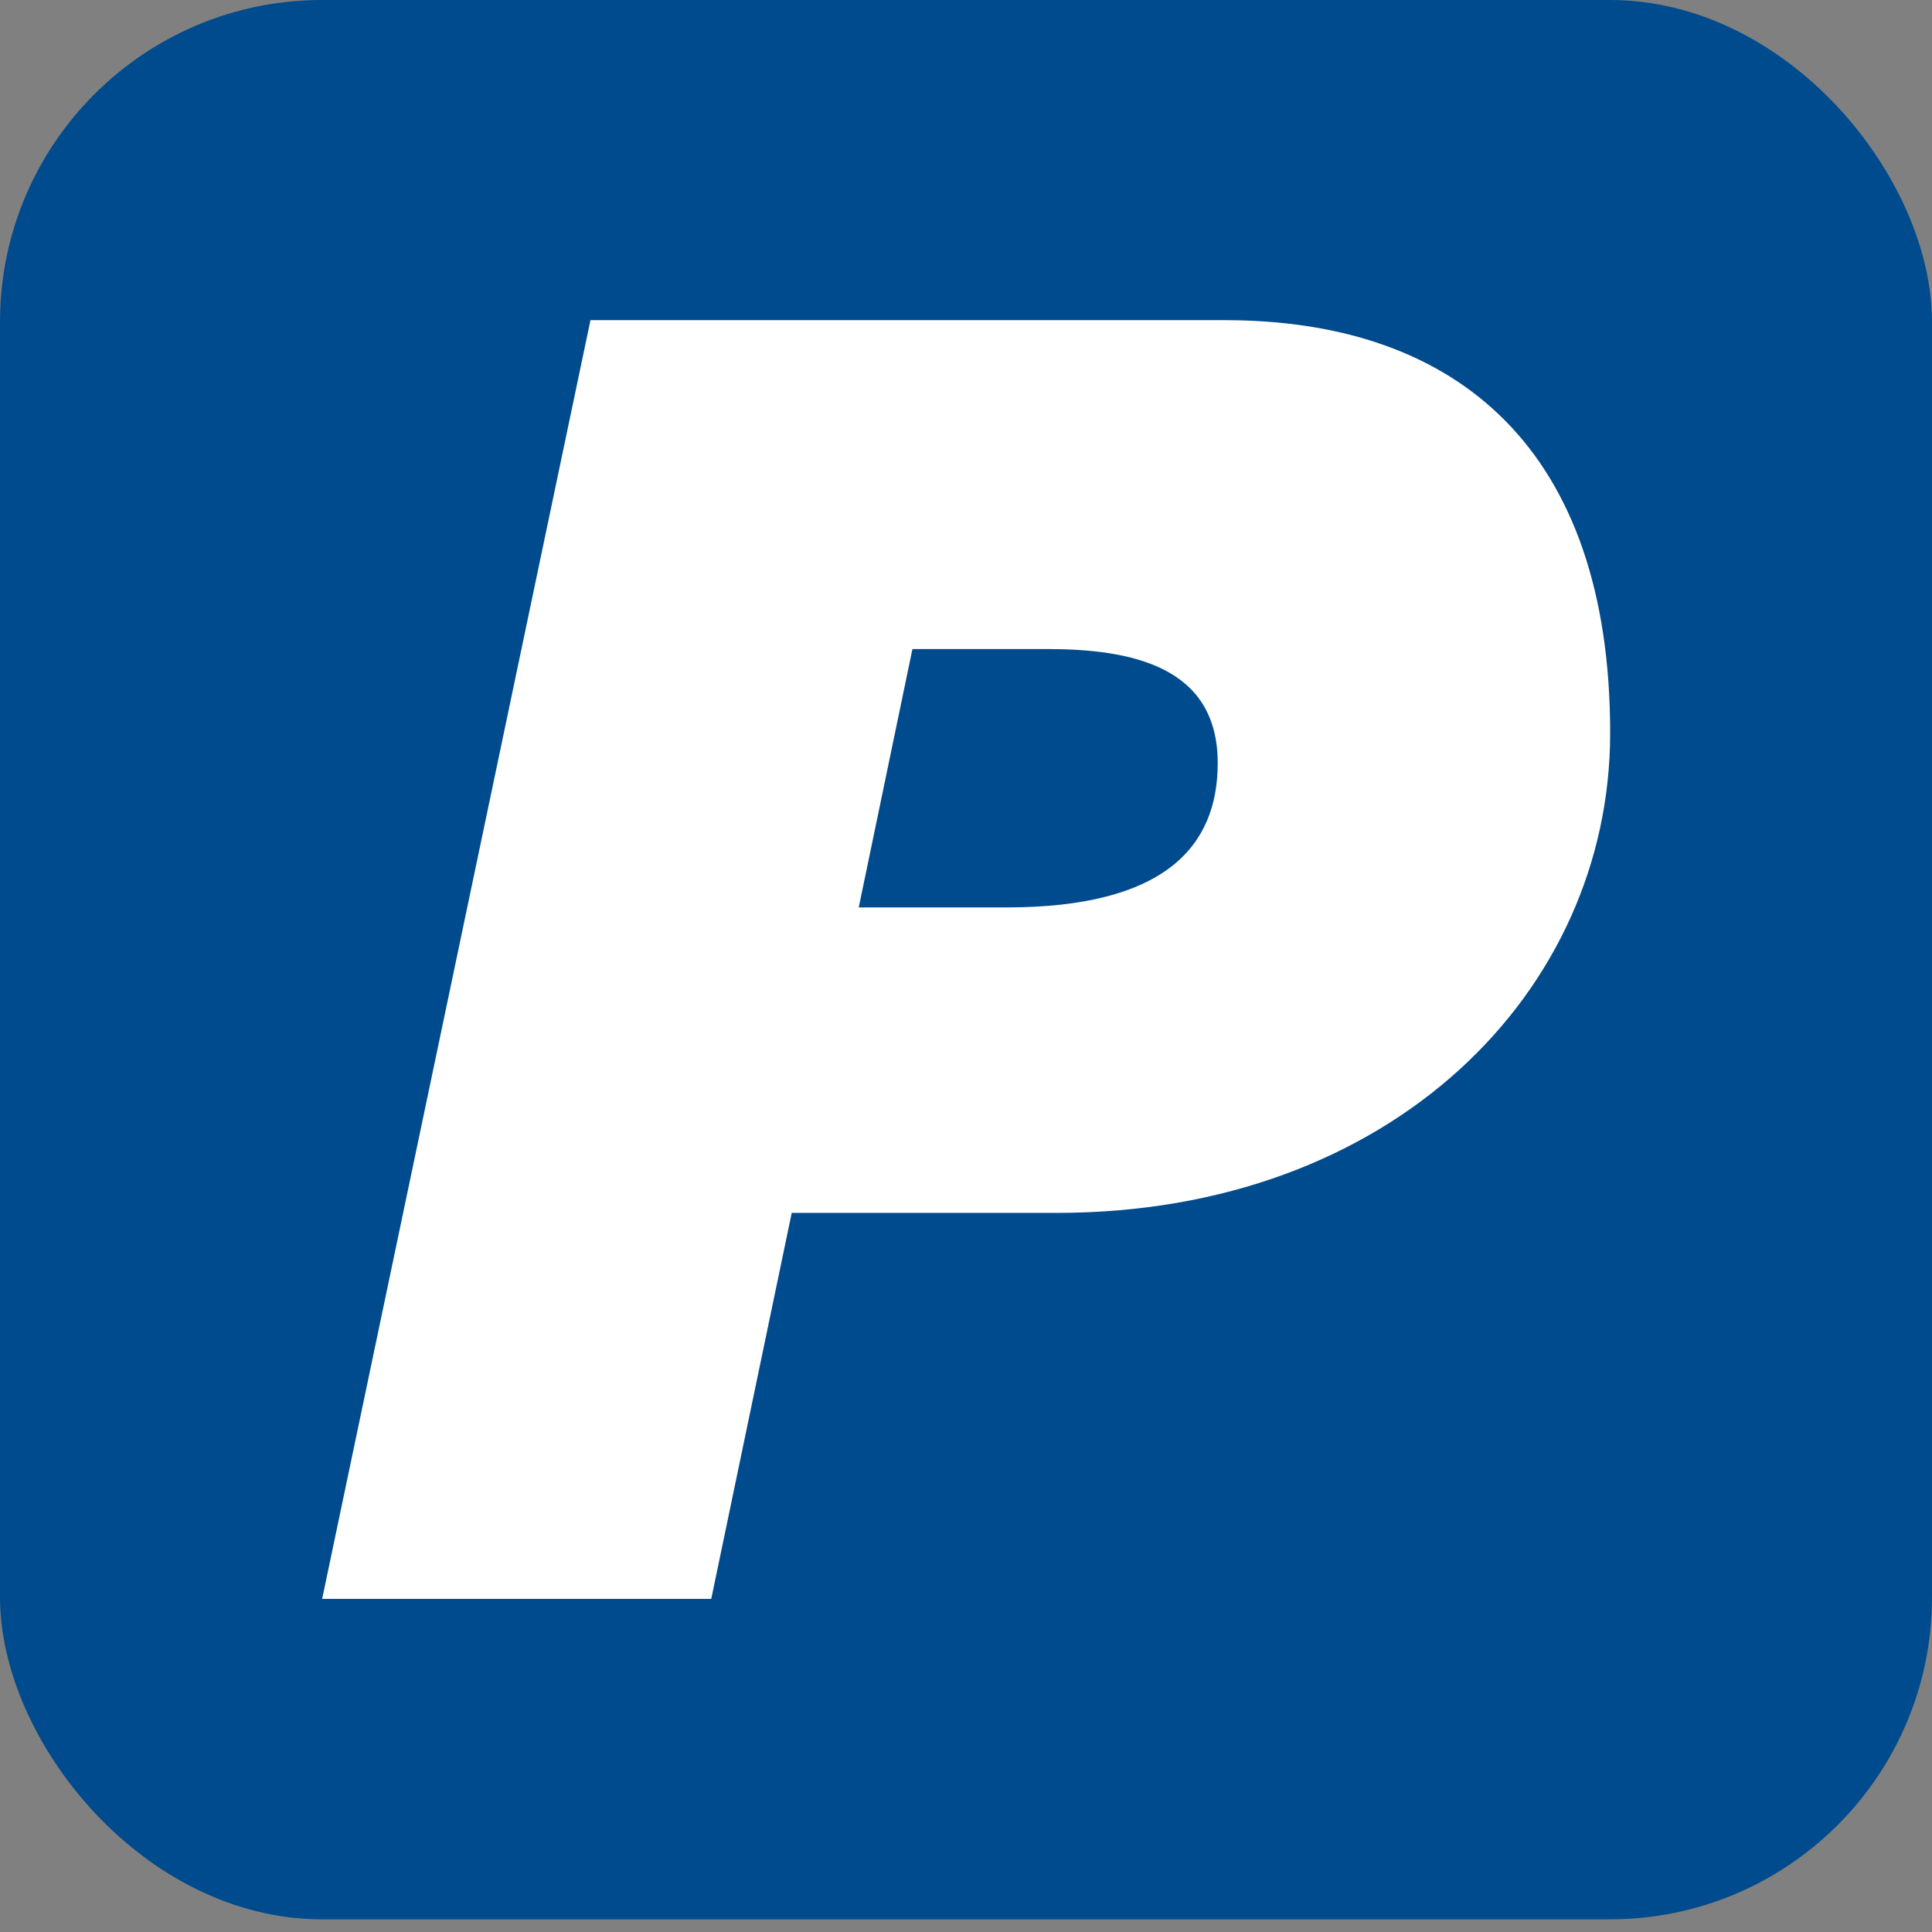
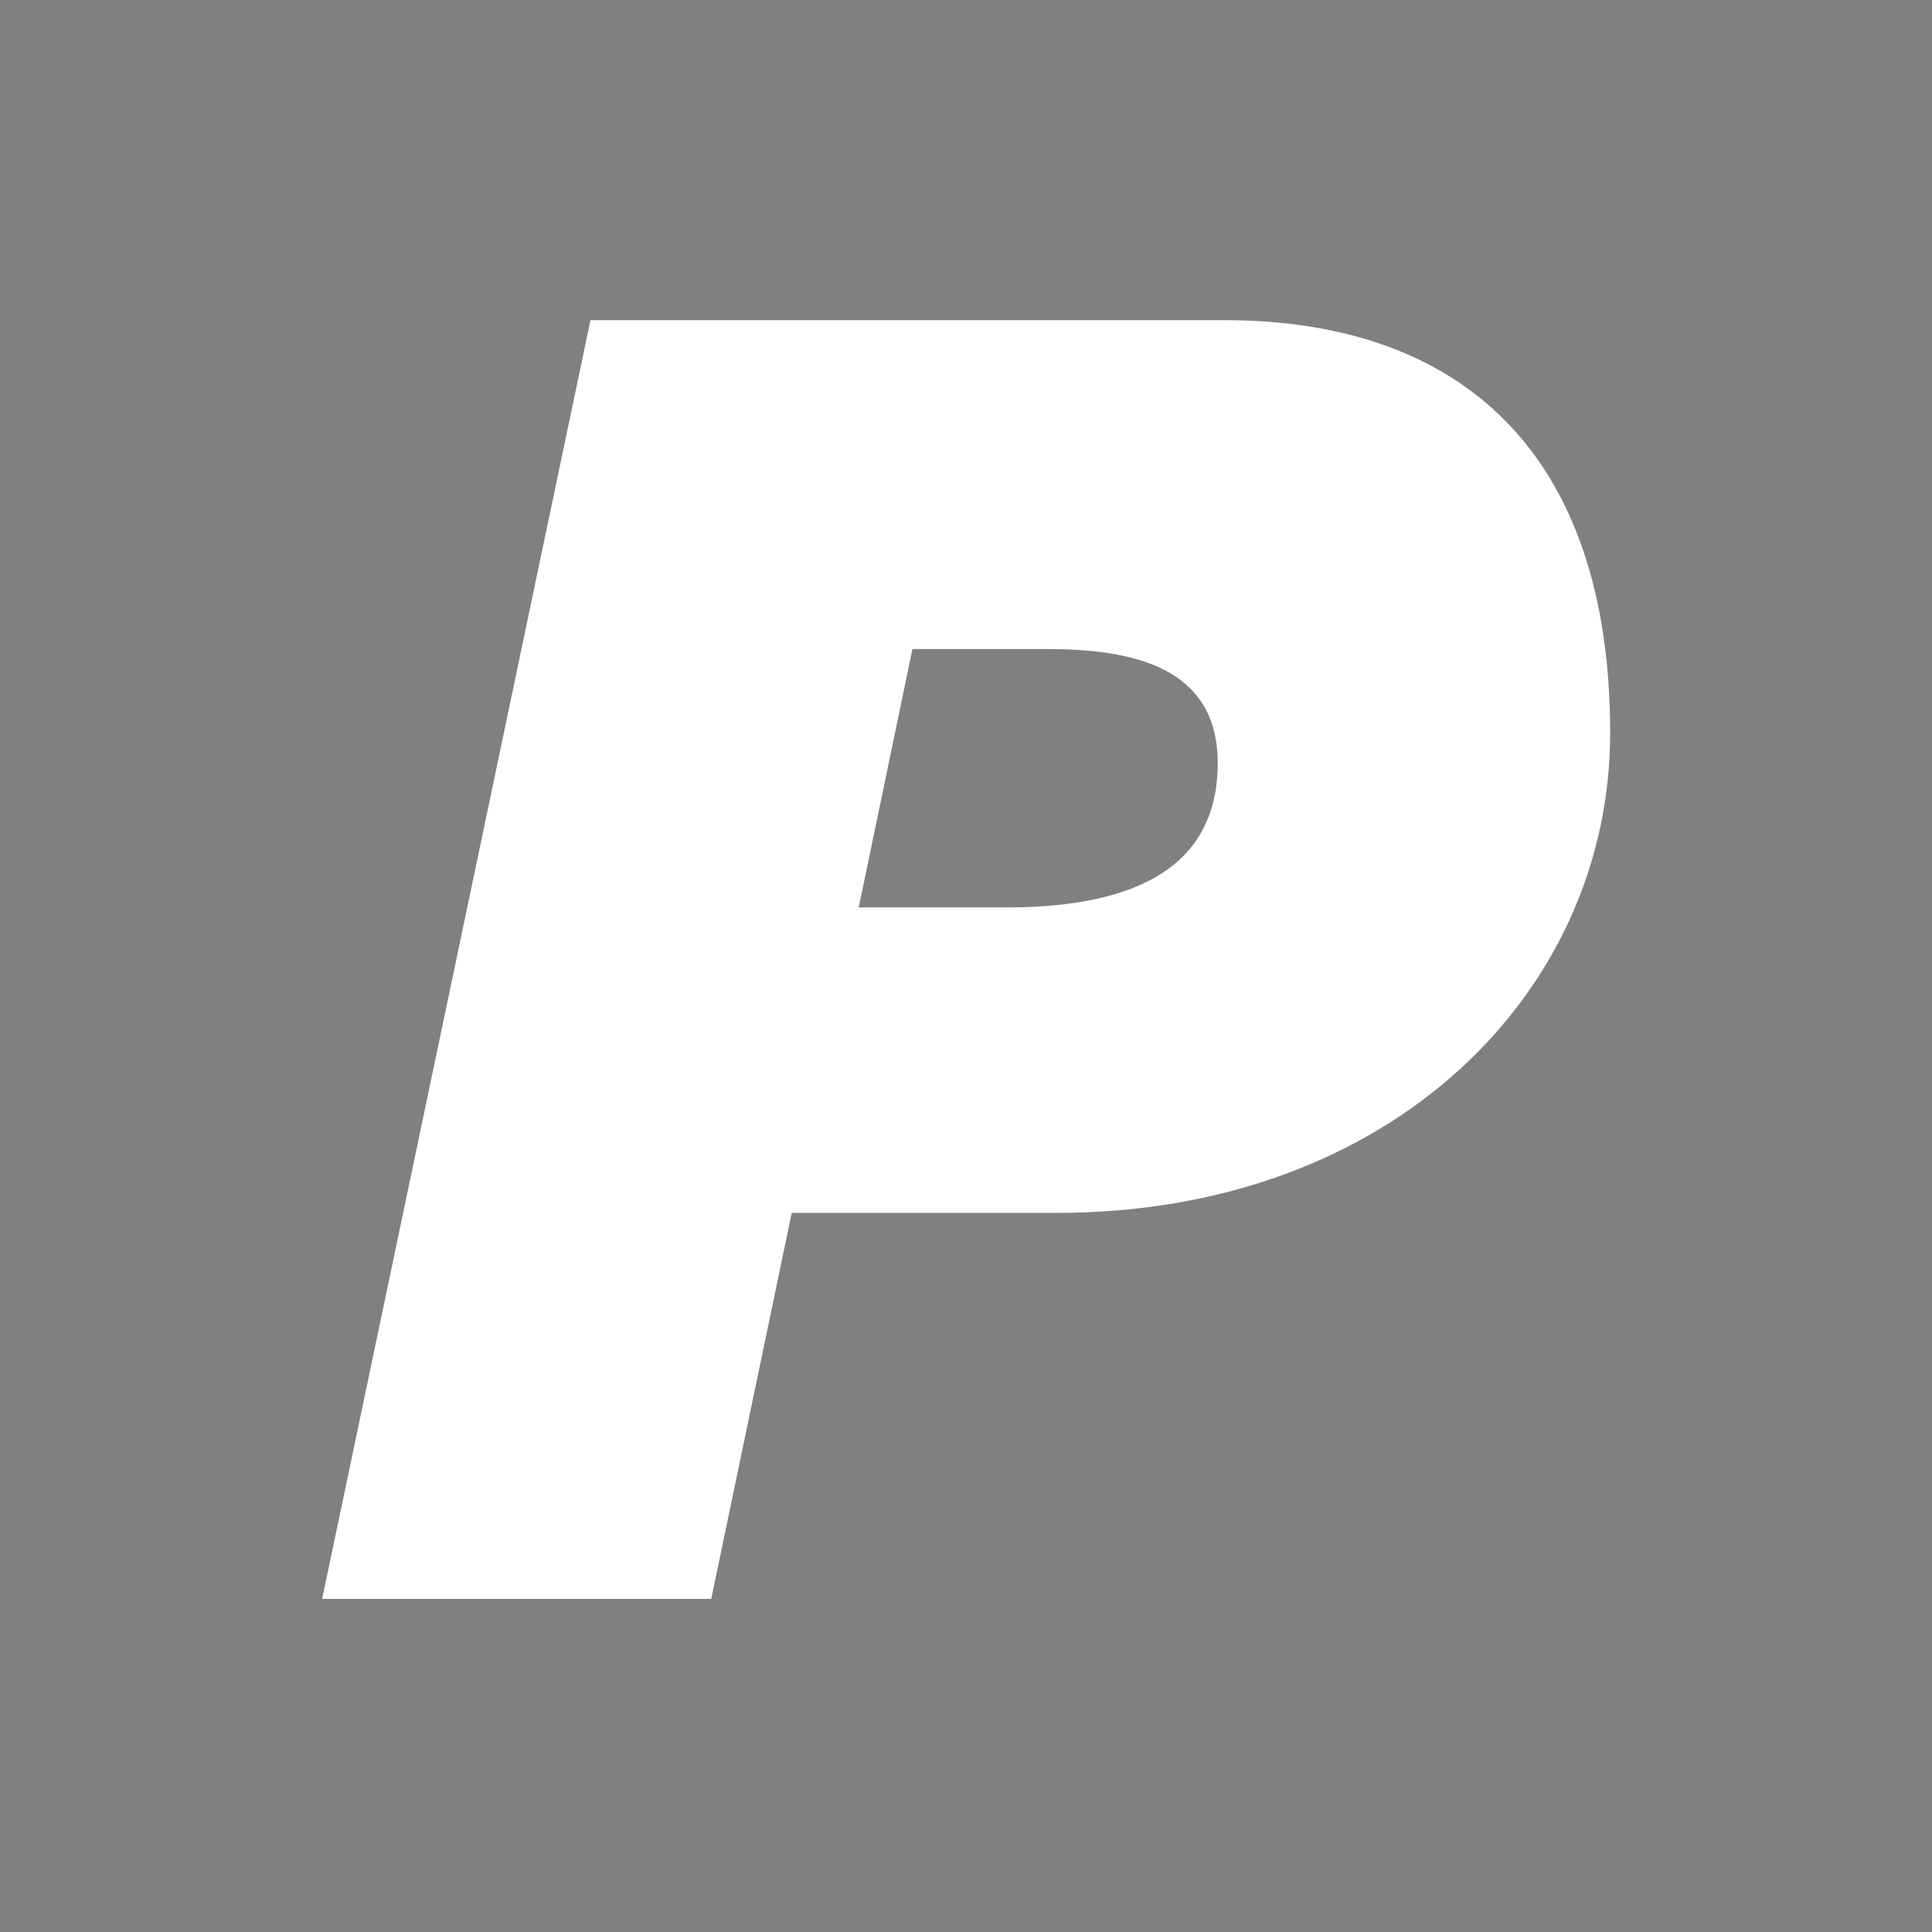
<svg xmlns="http://www.w3.org/2000/svg" width="48" height="48" viewBox="0 0 48 48" fill="none">
  <rect x="0" y="0" width="48" height="48" fill="#808080" stroke="none" />
-   <rect width="48" height="47.685" rx="8" fill="#004B8D" />
  <path fill-rule="evenodd" clip-rule="evenodd" d="M14.67 7.954H30.421C36.254 7.954 40.004 11.207 40.004 18.21C40.004 24.63 34.587 30.134 26.254 30.134H19.67L17.671 39.723H8.004L14.67 7.954ZM21.335 22.545H25.002C28.92 22.545 30.254 21.044 30.254 18.959C30.254 16.54 28.087 16.125 26.002 16.125H22.669L21.335 22.545Z" fill="white" />
</svg>